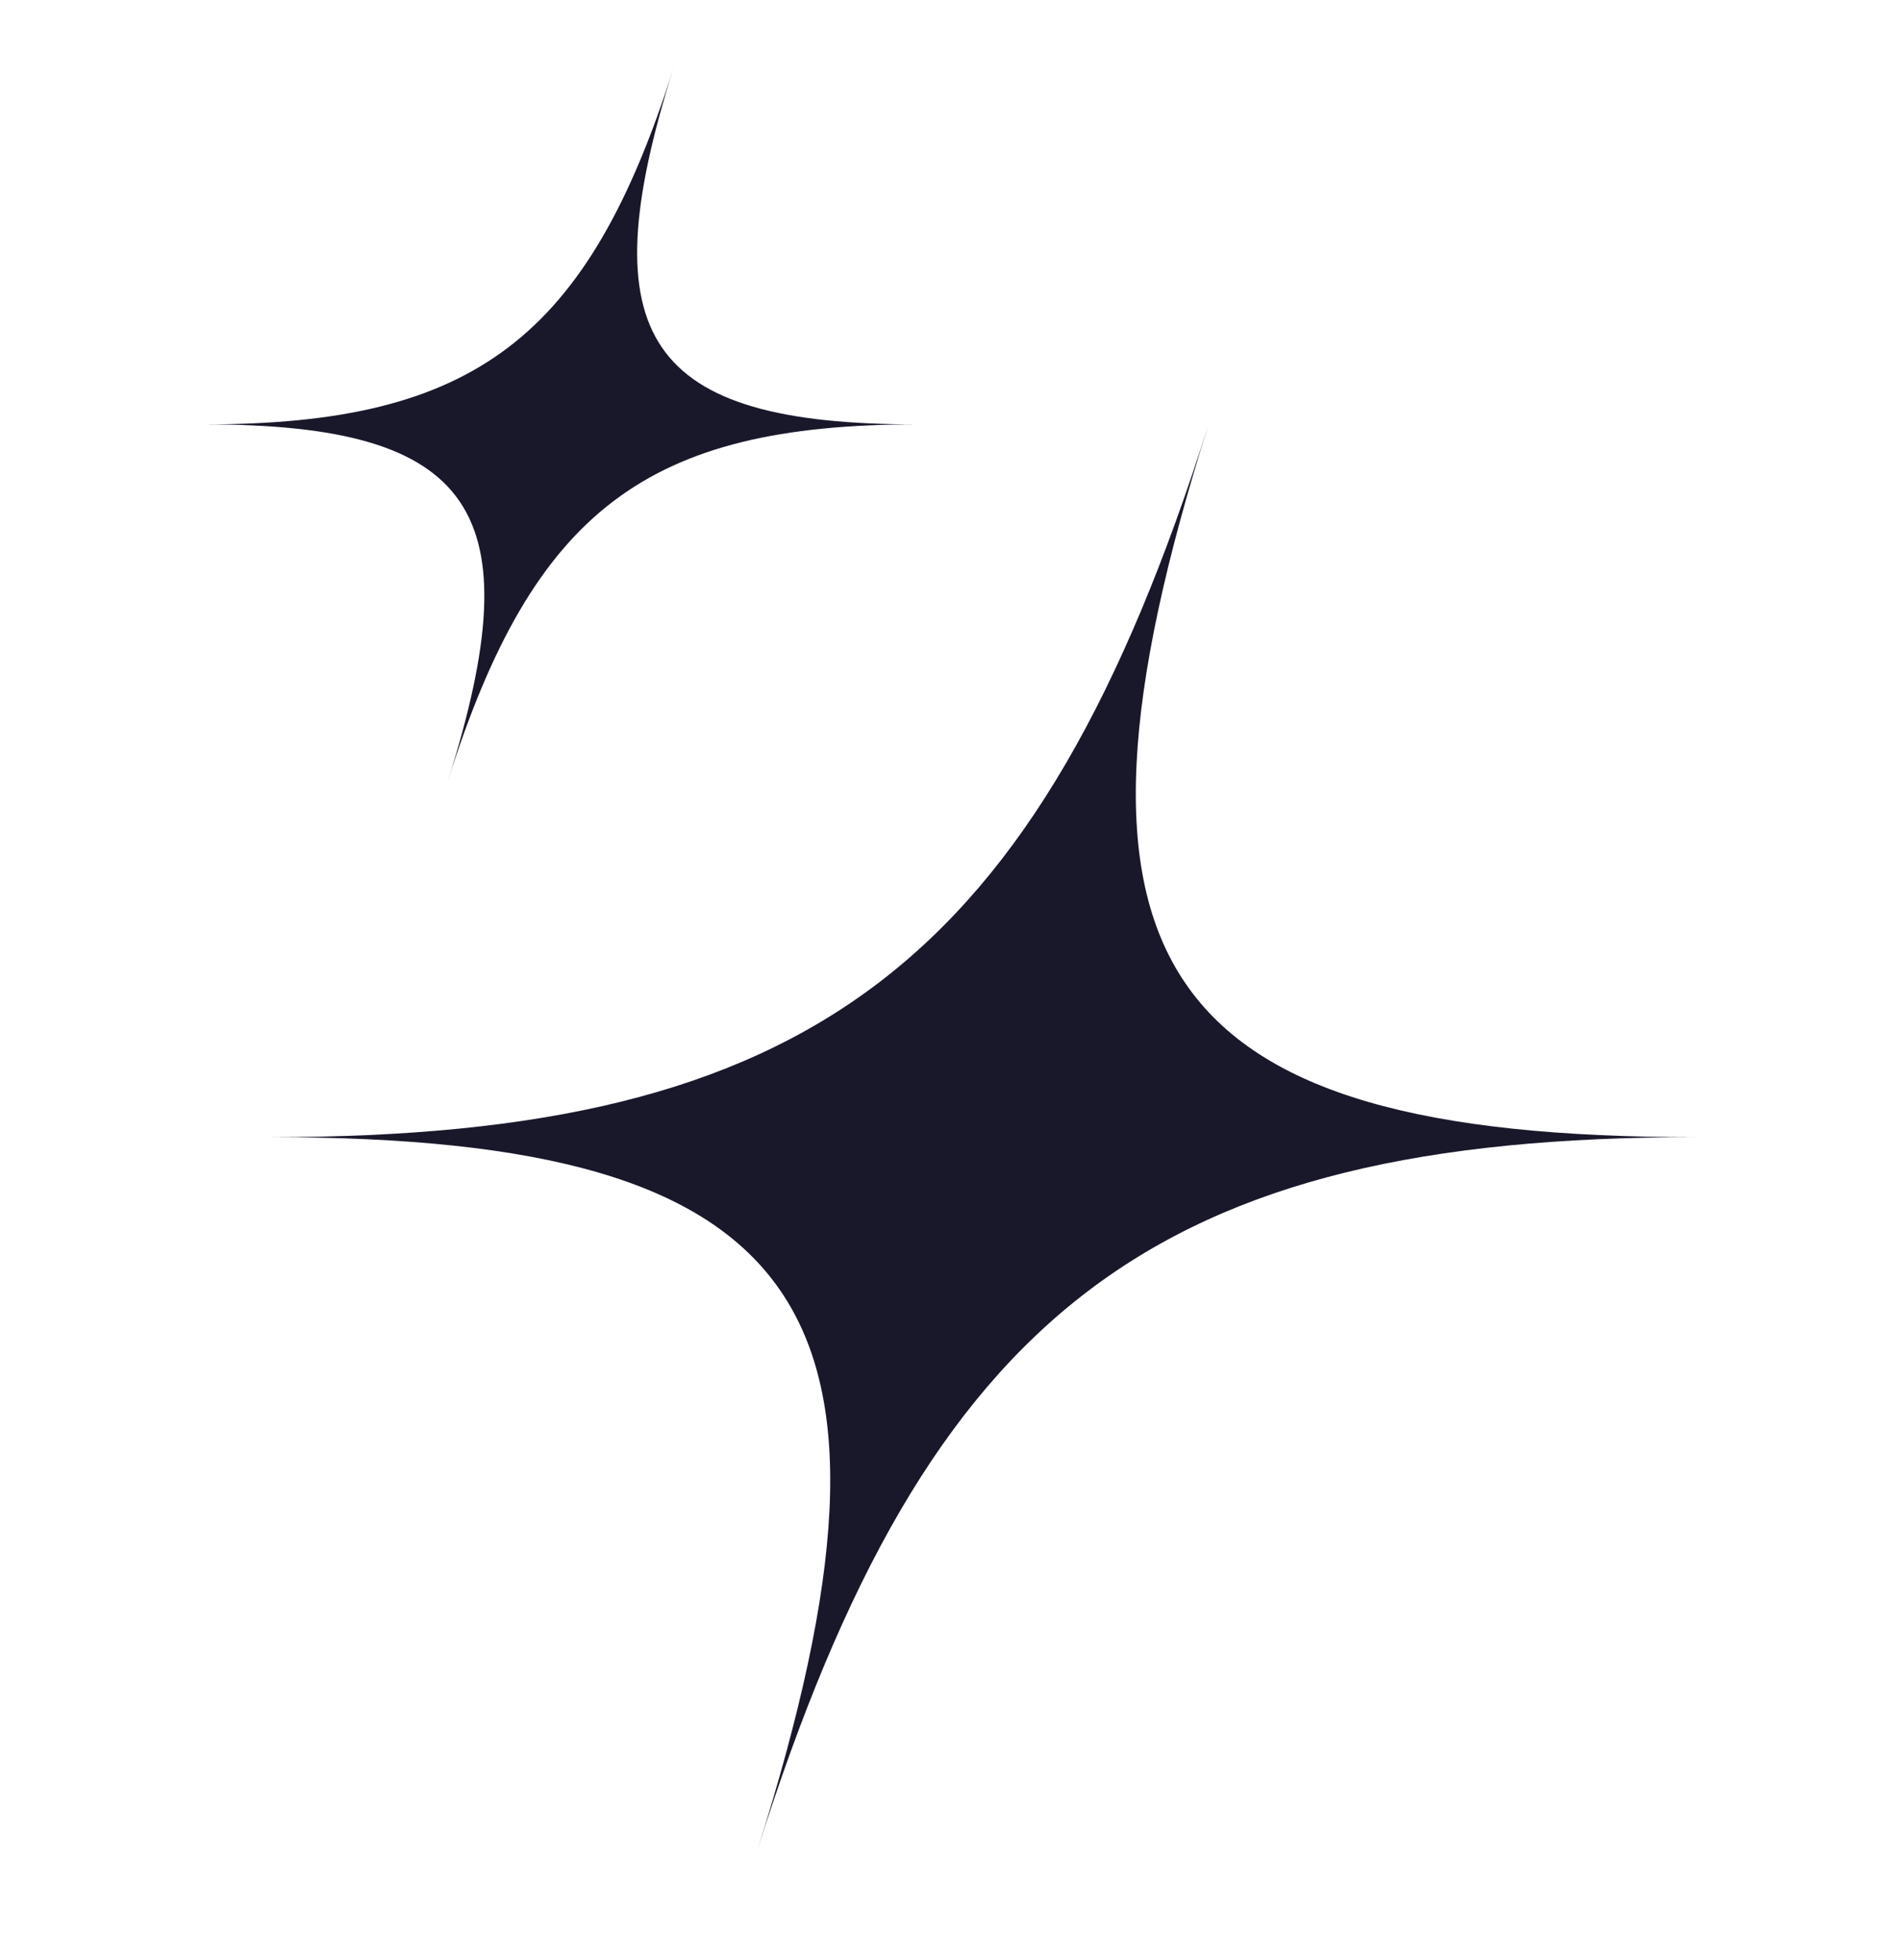
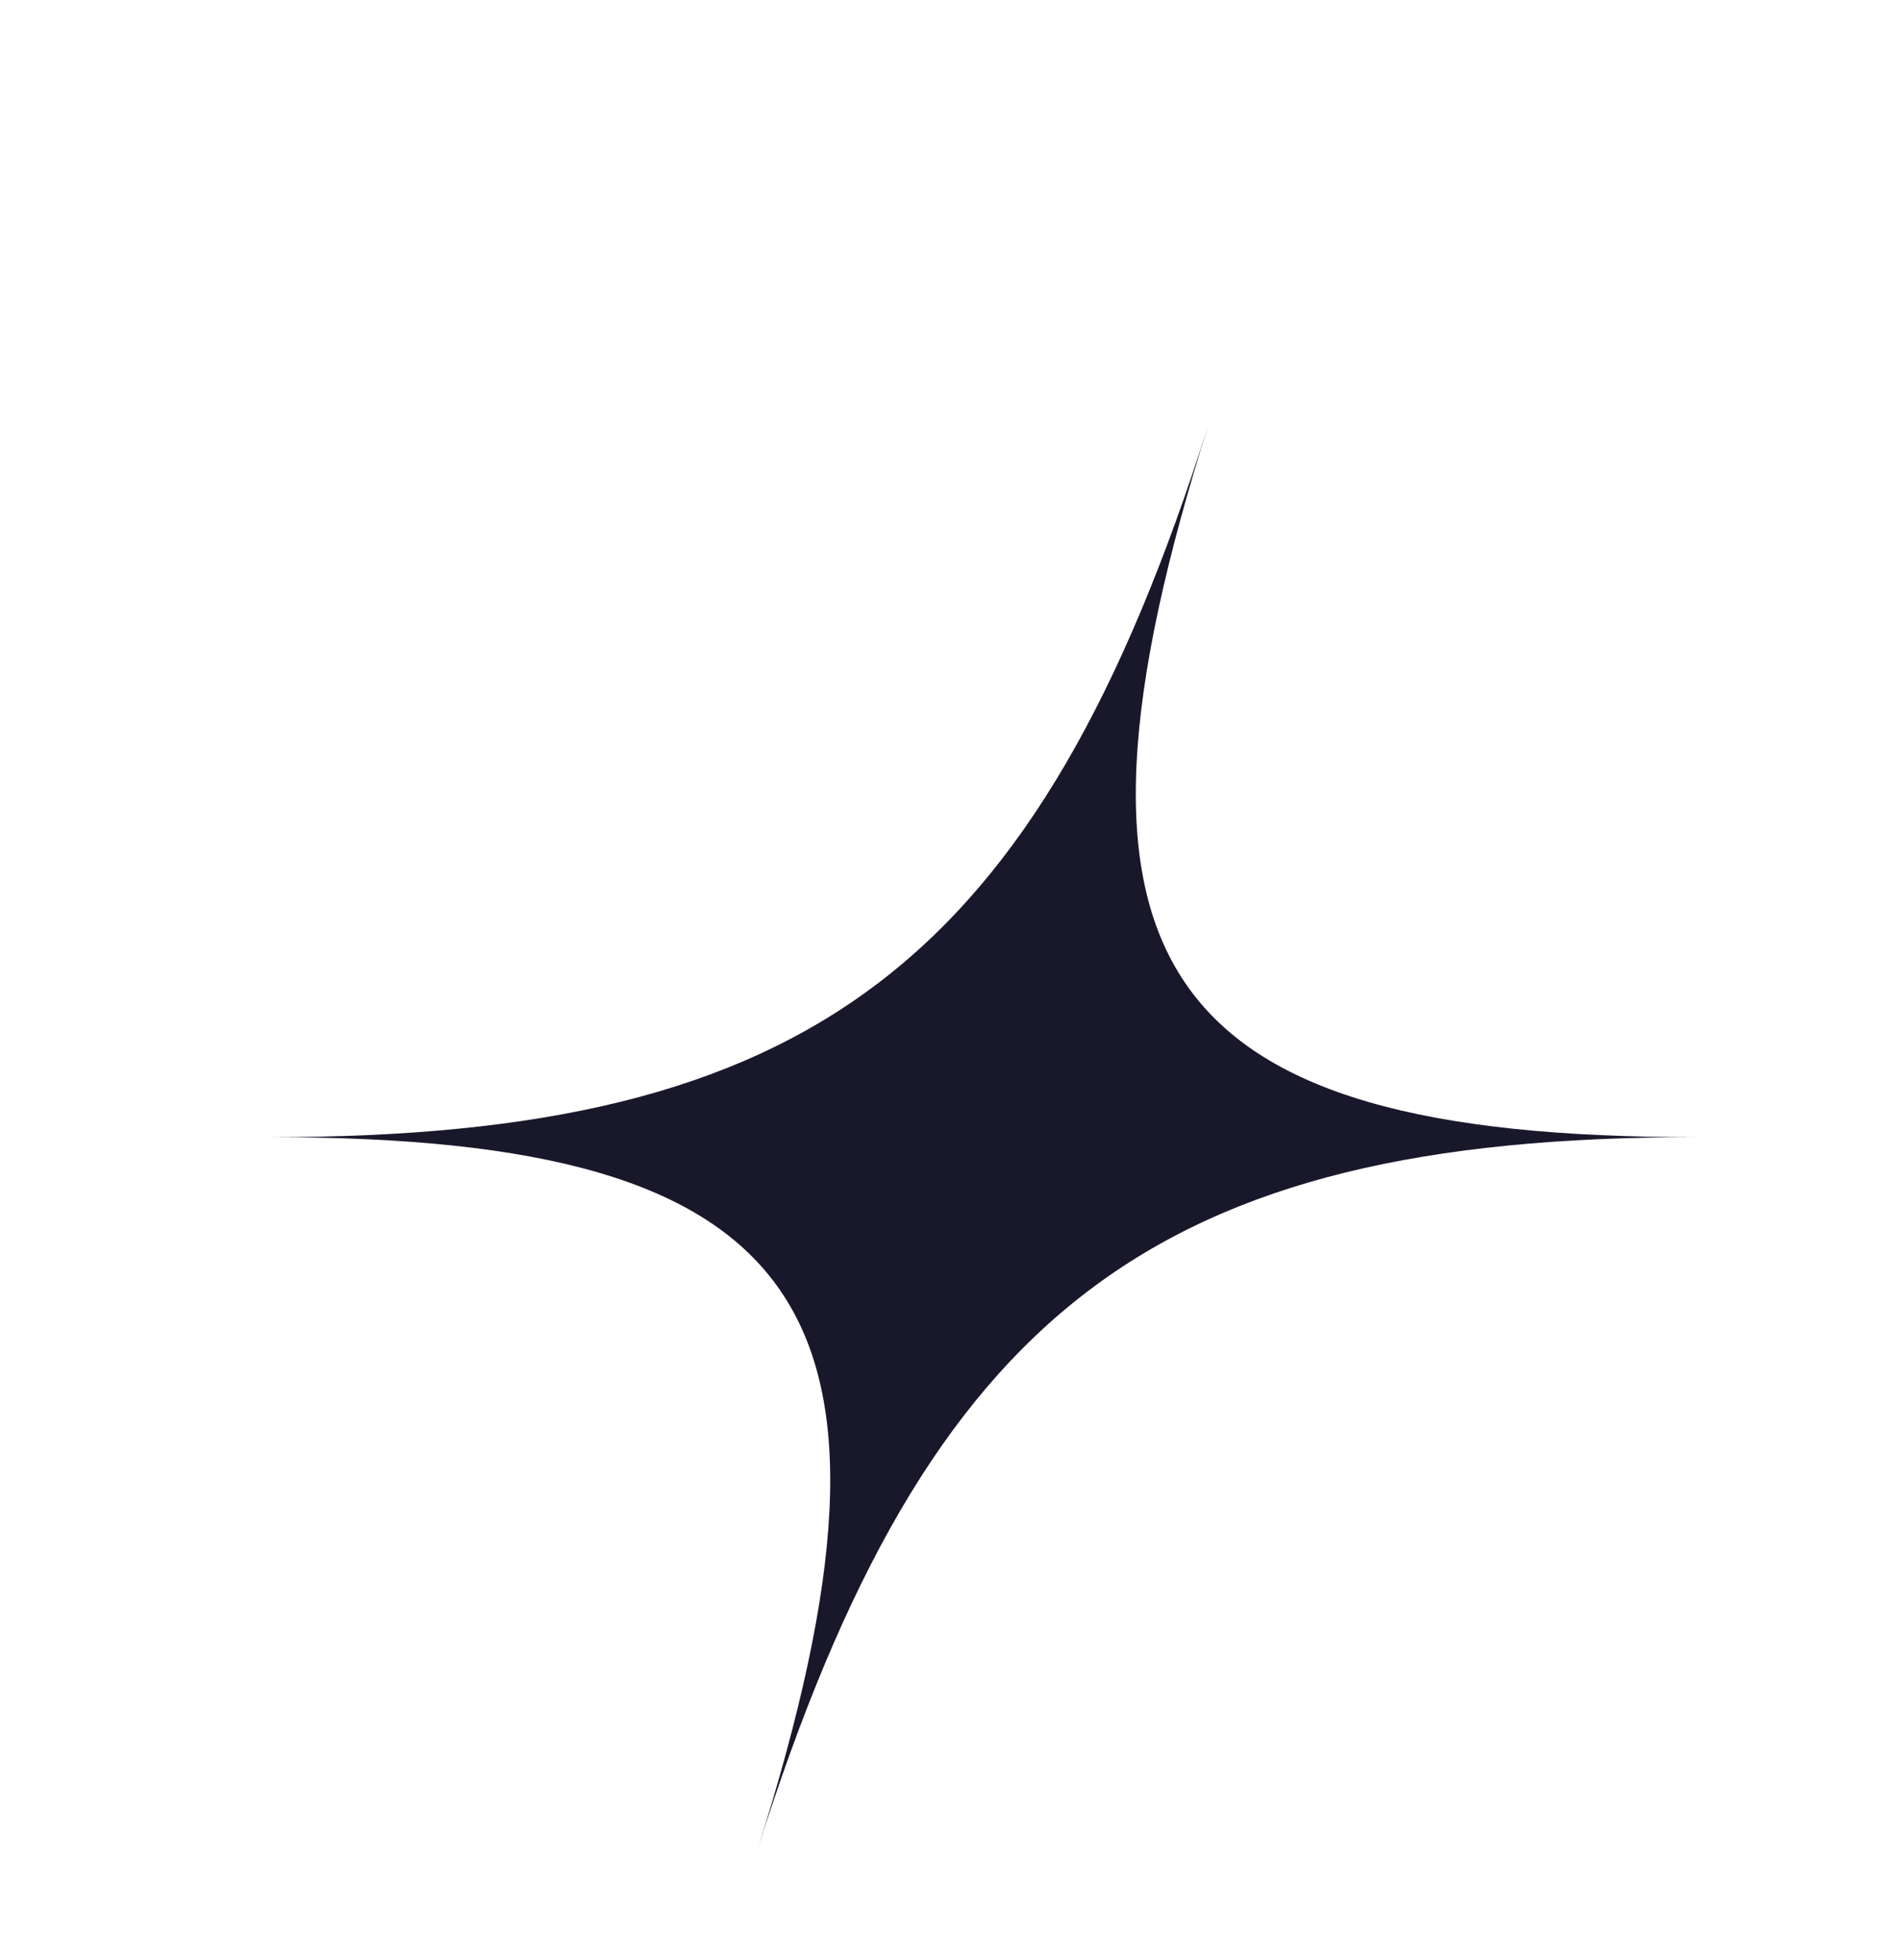
<svg xmlns="http://www.w3.org/2000/svg" width="32" height="33" viewBox="0 0 32 33" fill="none">
  <path d="M28.556 19.145C19.463 19.145 15.638 22.05 12.757 31.145C15.638 22.05 13.649 19.145 4.556 19.145C13.649 19.145 17.474 16.24 20.355 7.145C17.474 16.24 19.463 19.145 28.556 19.145Z" fill="#19182B" />
-   <path d="M15.444 7.145C10.897 7.145 8.985 8.597 7.544 13.145C8.985 8.597 7.991 7.145 3.444 7.145C7.991 7.145 9.903 5.692 11.344 1.145C9.903 5.692 10.897 7.145 15.444 7.145Z" fill="#19182B" />
</svg>